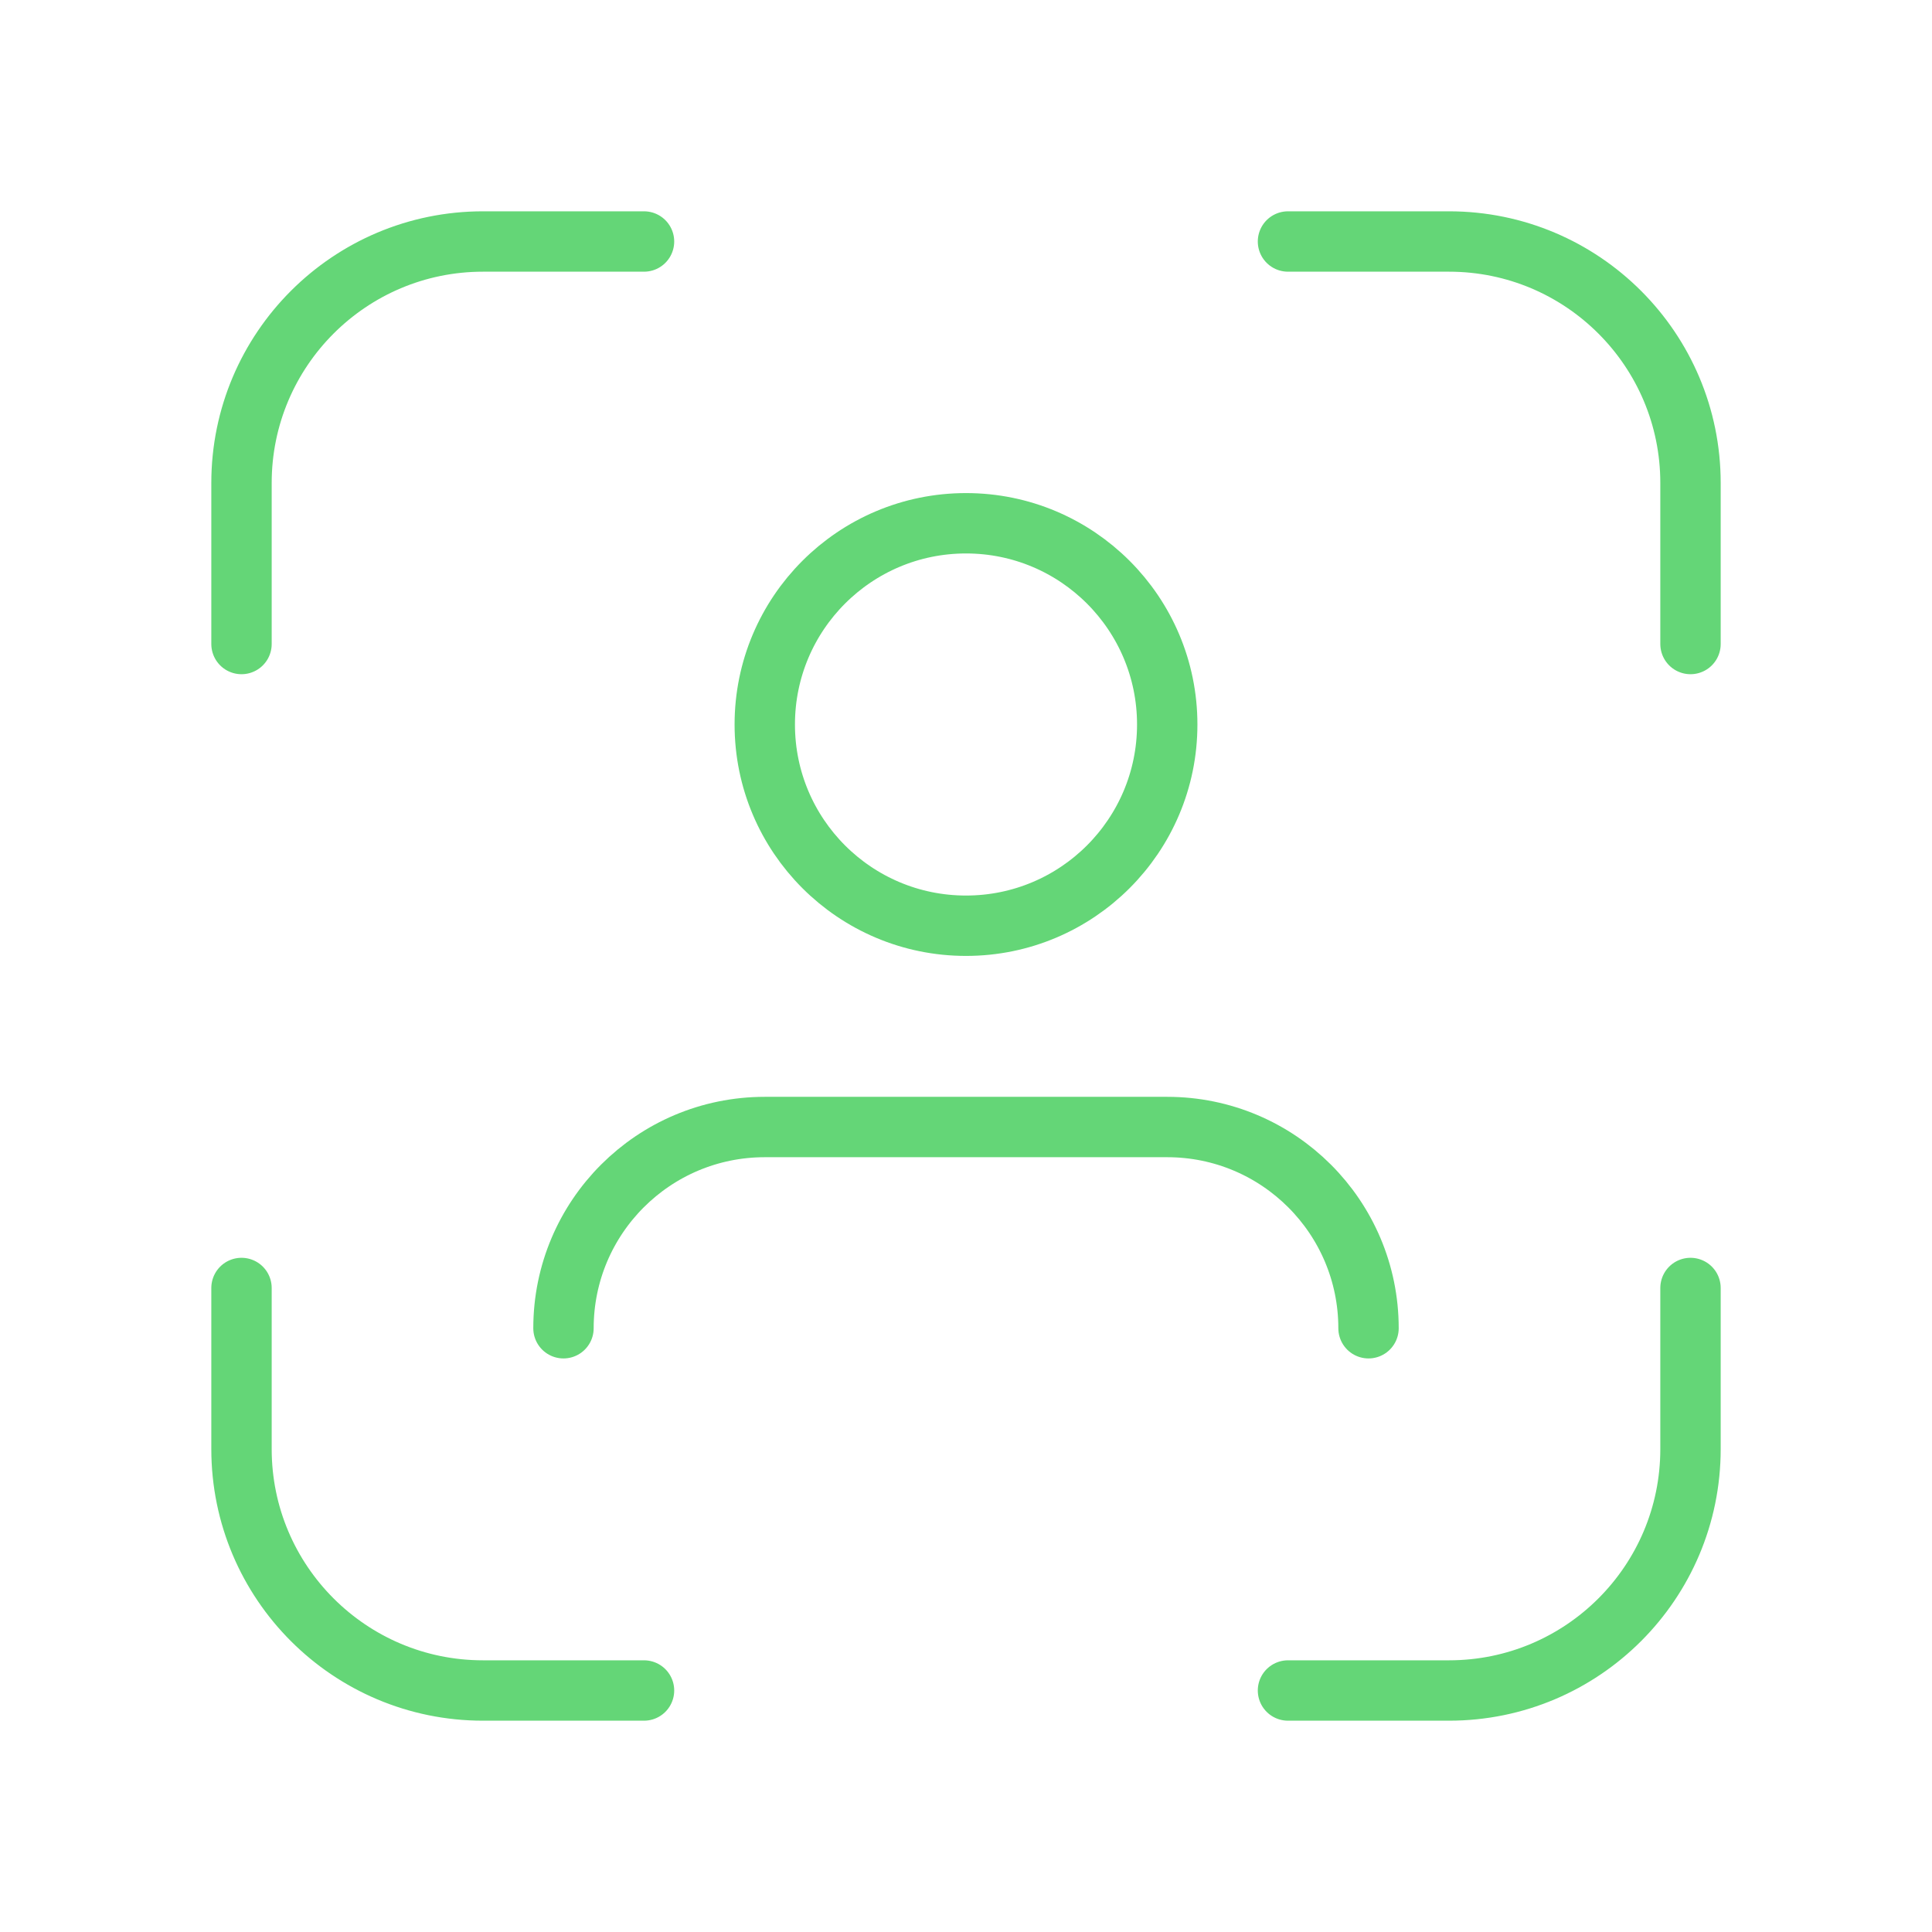
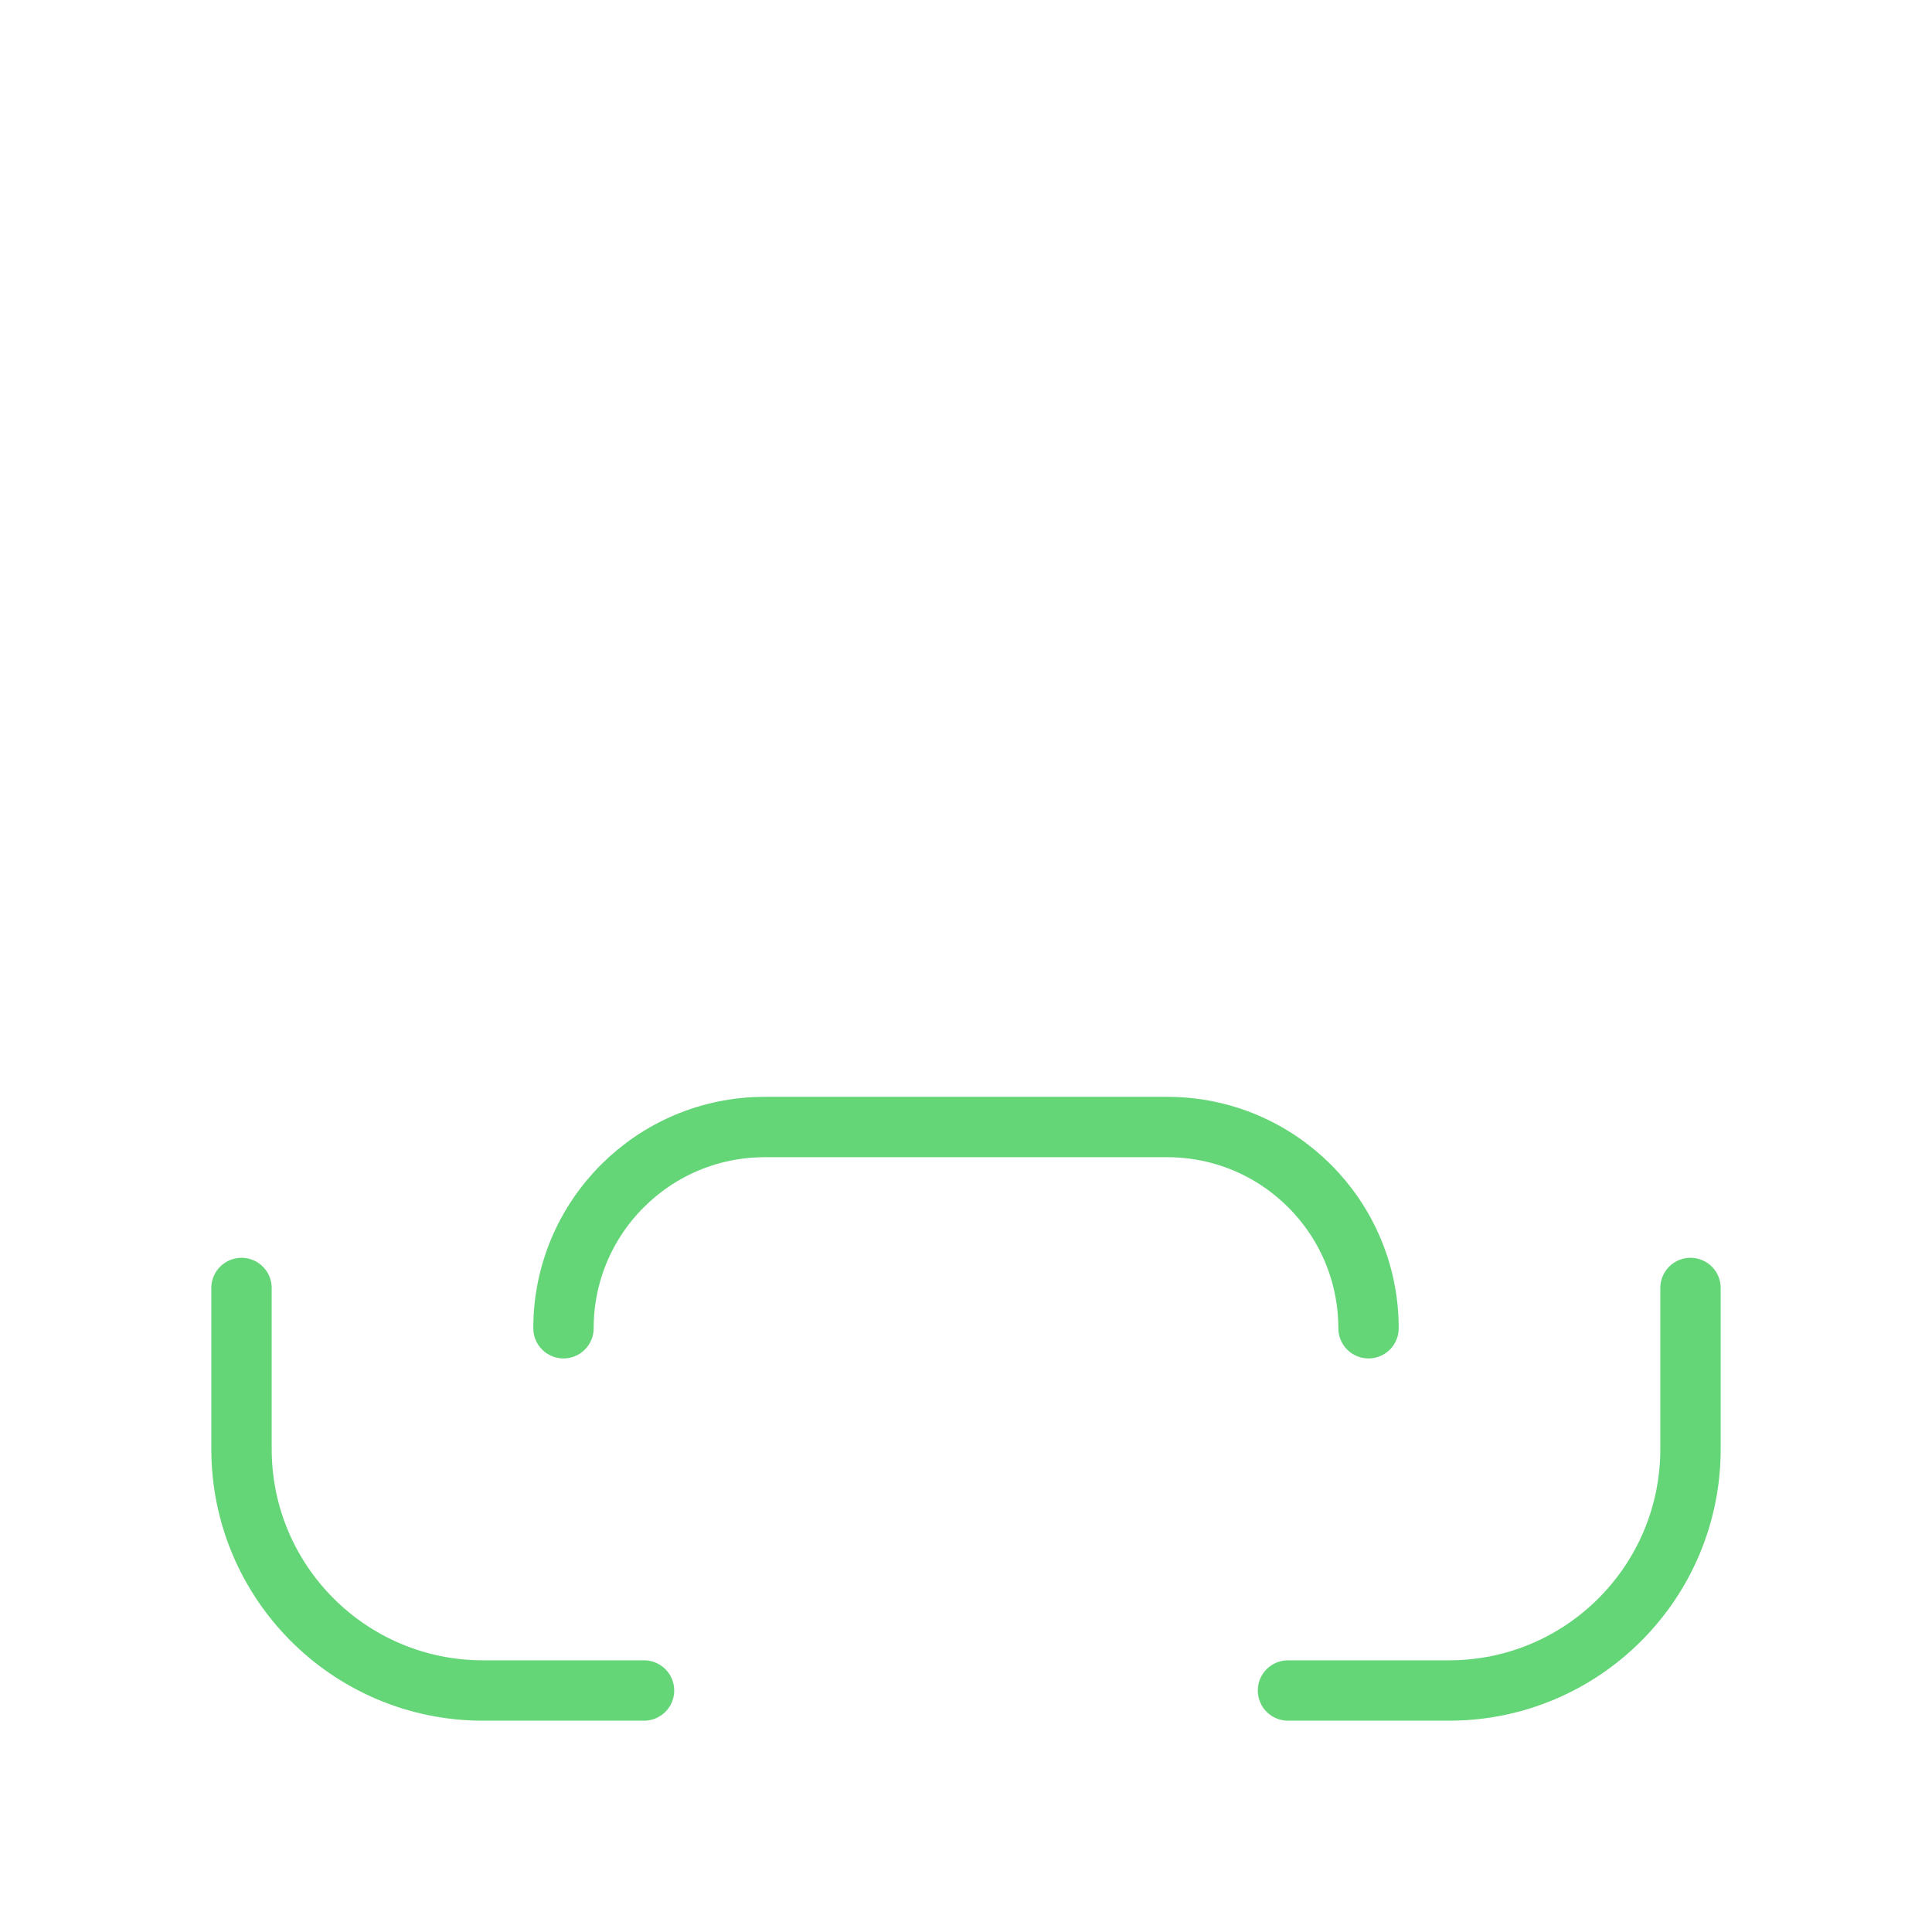
<svg xmlns="http://www.w3.org/2000/svg" width="32" height="32" viewBox="0 0 32 32" fill="none">
  <path d="M21.333 28H24C26.209 28 28 26.209 28 24V21.333" stroke="#64D677" stroke-linecap="round" stroke-linejoin="round" />
-   <path d="M21.333 4H24C26.209 4 28 5.791 28 8V10.667" stroke="#64D677" stroke-linecap="round" stroke-linejoin="round" />
  <path d="M4 21.333V24C4 26.209 5.791 28 8 28H10.667" stroke="#64D677" stroke-linecap="round" stroke-linejoin="round" />
-   <path d="M4 10.667V8C4 5.791 5.791 4 8 4H10.667" stroke="#64D677" stroke-linecap="round" stroke-linejoin="round" />
  <path d="M22.667 22C22.667 20.159 21.174 18.667 19.333 18.667H12.667C10.826 18.667 9.333 20.159 9.333 22" stroke="#64D677" stroke-linecap="round" stroke-linejoin="round" />
-   <ellipse cx="16" cy="12" rx="3.333" ry="3.333" stroke="#64D677" stroke-linecap="round" stroke-linejoin="round" />
</svg>